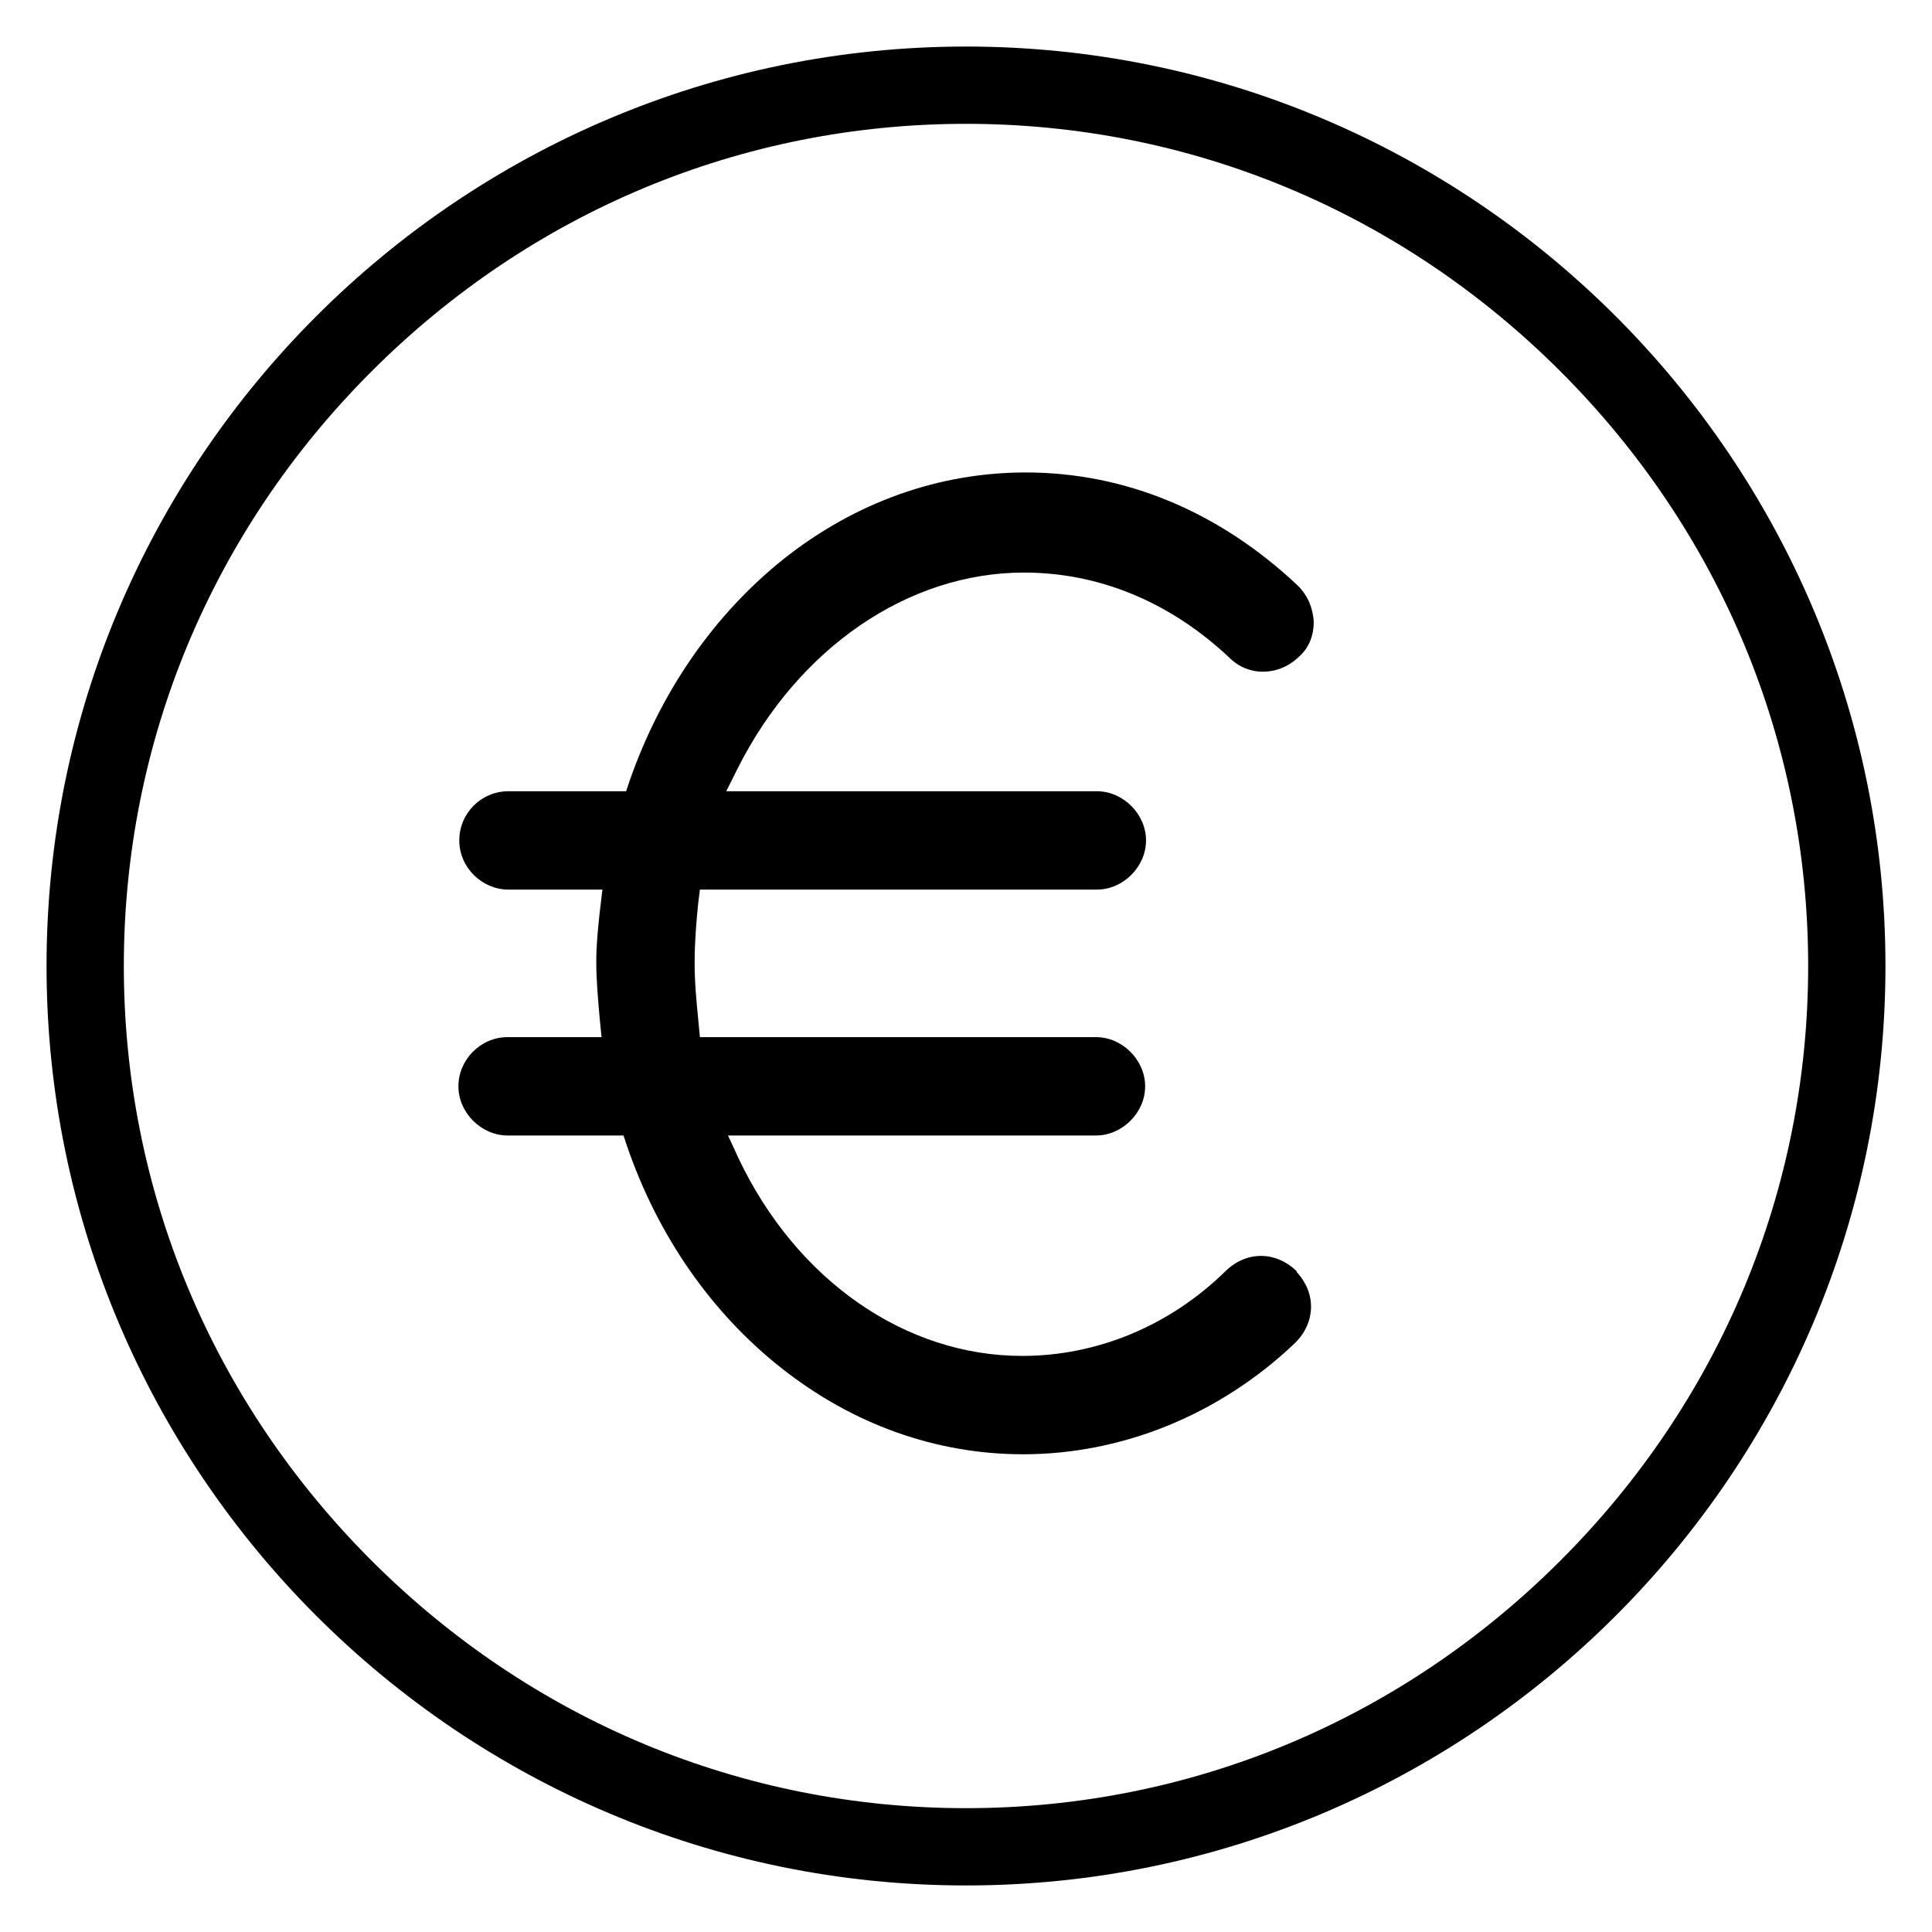
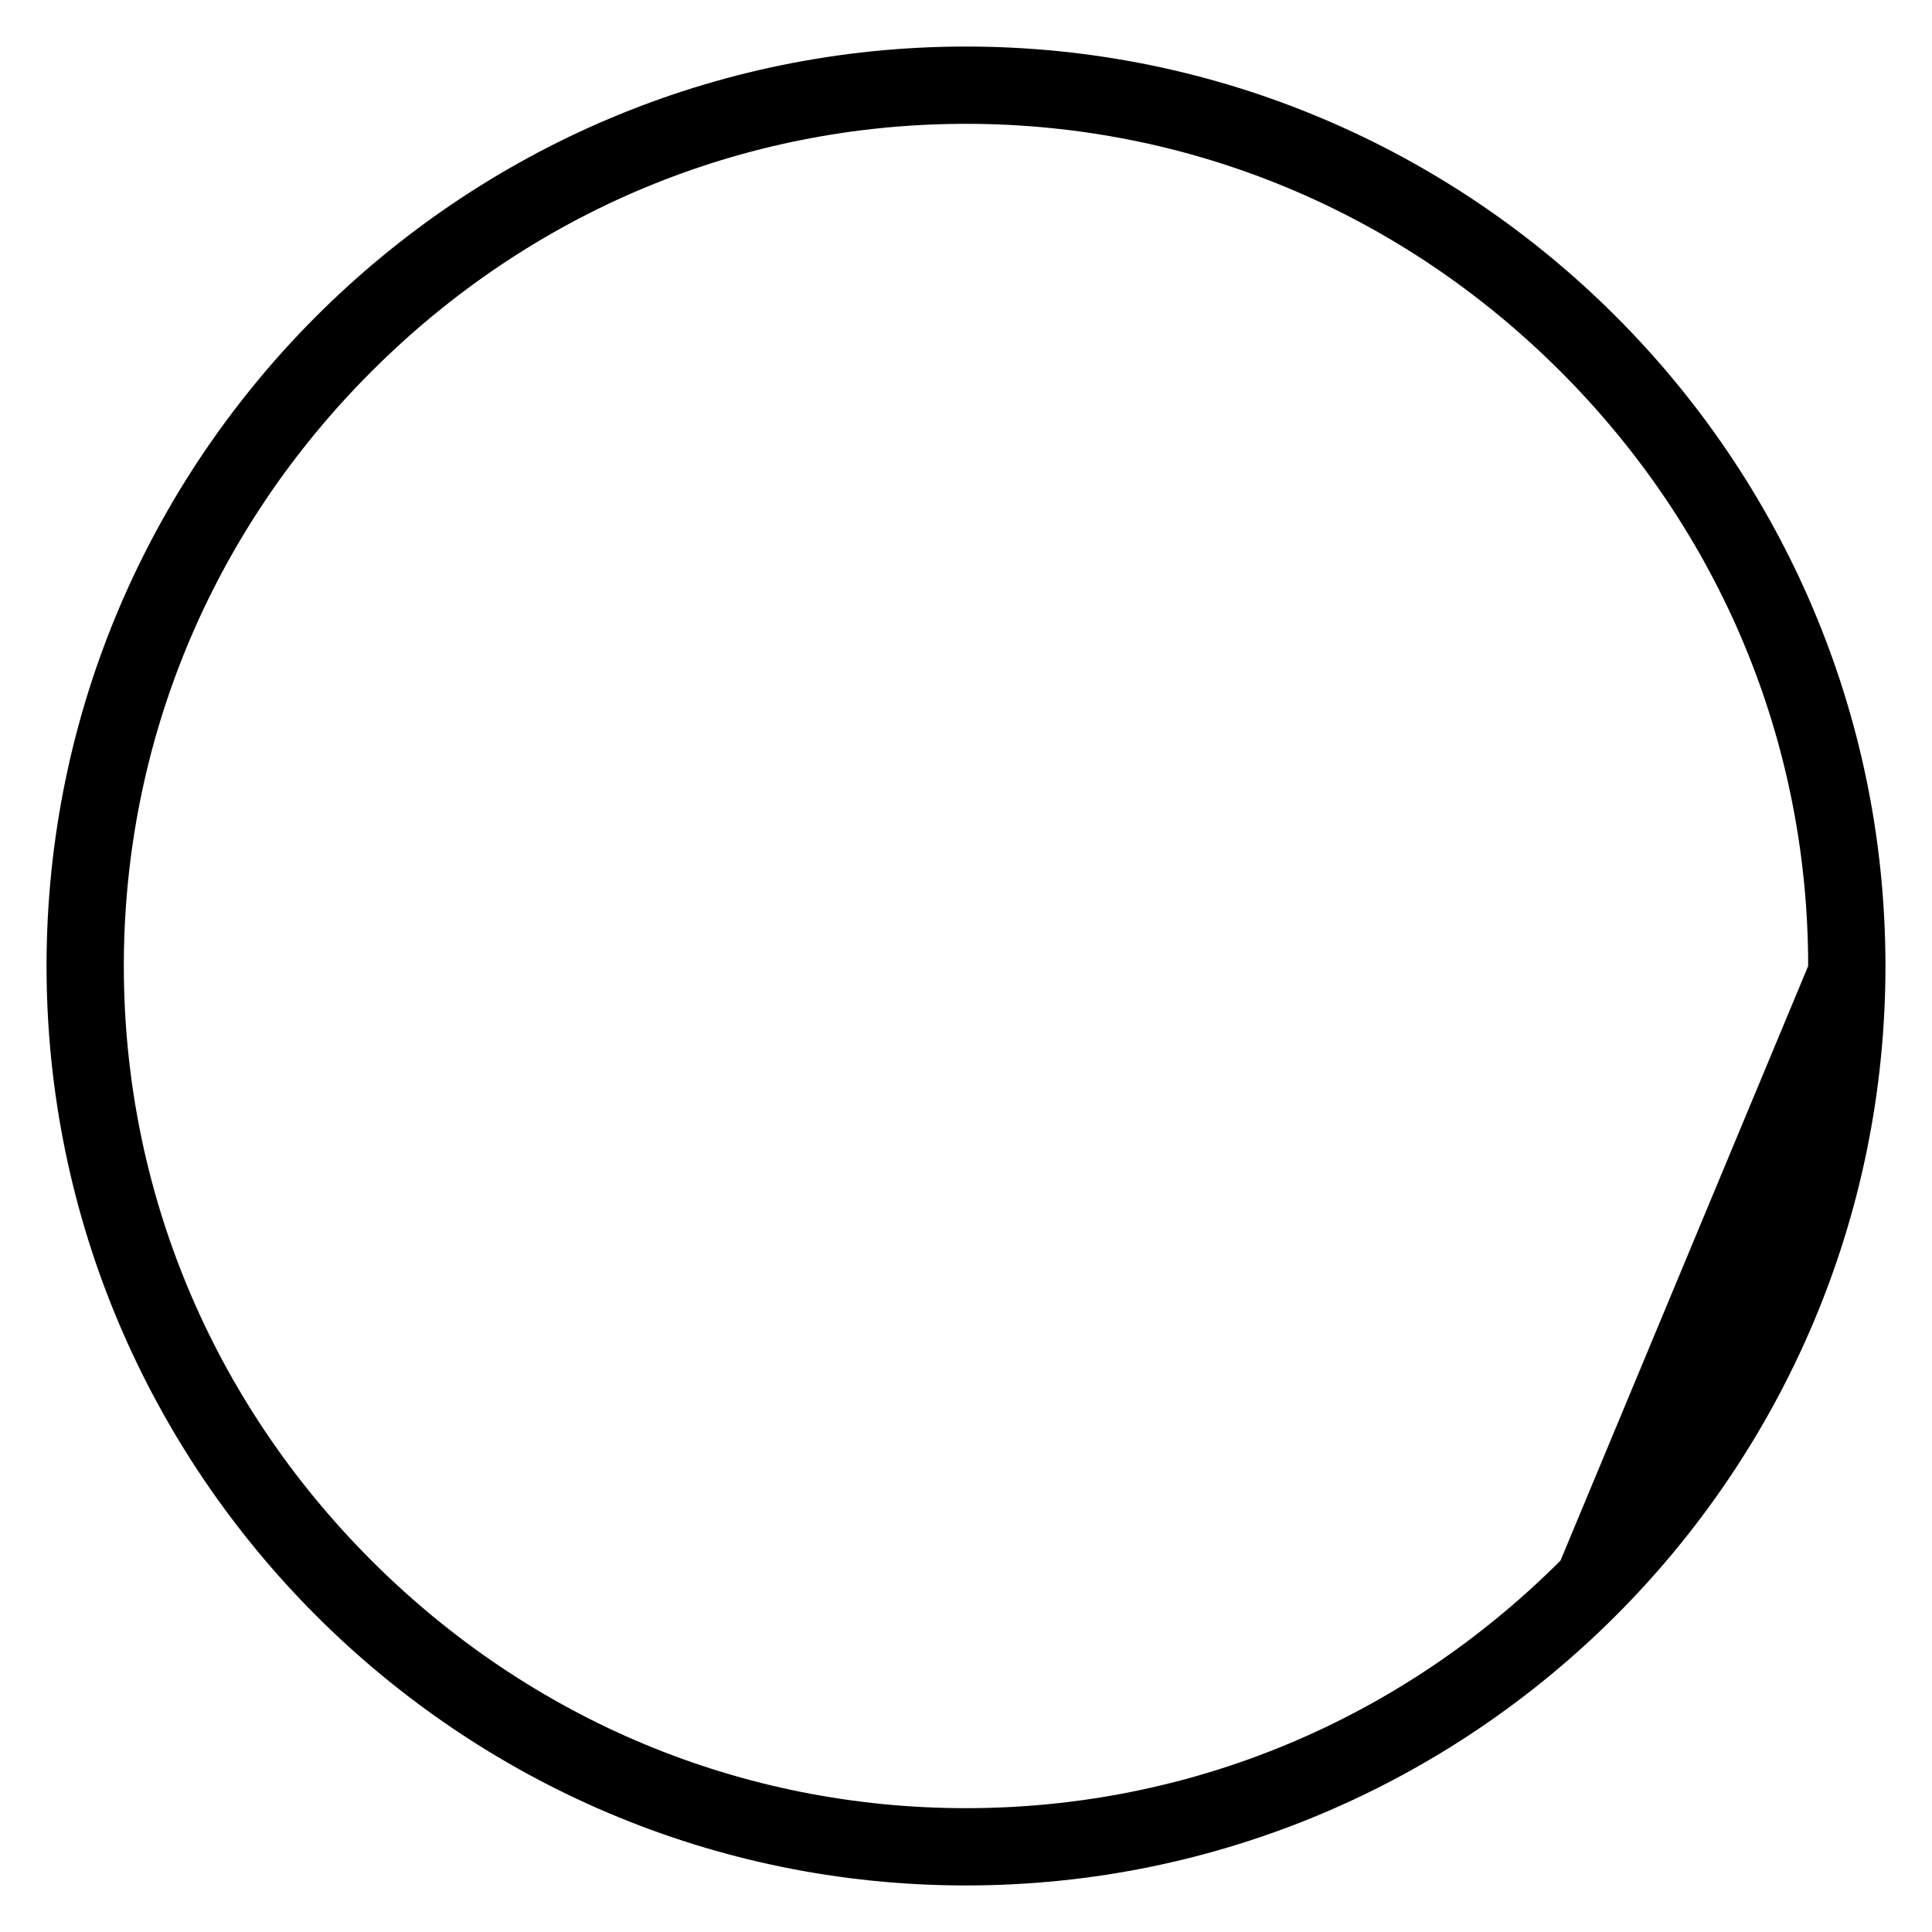
<svg xmlns="http://www.w3.org/2000/svg" viewBox="0 0 22 22" data-sanitized-data-name="Livello 1" data-name="Livello 1" id="Livello_1">
  <defs>
    <style>
      .cls-1 {
        fill: #000;
        stroke-width: 0px;
      }
    </style>
  </defs>
-   <path d="M11,.53C5.23.53.53,5.23.53,11s4.7,10.47,10.47,10.47,10.47-4.7,10.47-10.47S16.77.53,11,.53ZM17.77,17.77c-1.82,1.82-4.22,2.82-6.77,2.82s-4.95-1-6.77-2.82c-1.82-1.82-2.82-4.22-2.82-6.77s1-4.95,2.82-6.77c1.82-1.82,4.22-2.82,6.77-2.82s4.95,1,6.77,2.82c1.82,1.82,2.82,4.22,2.82,6.77s-1,4.95-2.82,6.77Z" class="cls-1" />
-   <path d="M14.77,14.49c.22.24.21.57-.02.8-.86.82-1.97,1.27-3.1,1.27-.99,0-1.94-.34-2.75-.98-.8-.63-1.41-1.51-1.76-2.53l-.04-.12h-1.32c-.3,0-.56-.26-.56-.56s.25-.56.56-.56h1.07l-.02-.2c-.02-.23-.04-.44-.04-.66,0-.2.02-.38.04-.57l.03-.25h-1.07c-.3,0-.56-.25-.56-.56s.25-.56.56-.56h1.34l.04-.12c.36-1.03.97-1.9,1.76-2.53.81-.64,1.76-.98,2.75-.98,1.14,0,2.21.45,3.1,1.29.11.11.17.25.18.41,0,.15-.05.29-.16.39-.23.23-.58.24-.8.02h0c-.68-.64-1.49-.97-2.34-.97-1.32,0-2.57.86-3.26,2.23l-.13.26h4.22c.3,0,.56.26.56.56s-.26.56-.56.56h-4.52l-.02.16c-.02.2-.04.43-.04.67s.02.43.04.64l.02.21h4.51c.3,0,.56.26.56.56s-.26.56-.56.56h-4.19l.12.26c.66,1.39,1.9,2.25,3.23,2.25.85,0,1.68-.34,2.32-.97.24-.23.57-.22.8,0h0Z" class="cls-1" />
+   <path d="M11,.53C5.23.53.53,5.23.53,11s4.7,10.47,10.47,10.47,10.47-4.7,10.47-10.47S16.77.53,11,.53ZM17.77,17.77c-1.82,1.82-4.22,2.82-6.77,2.82s-4.95-1-6.77-2.82c-1.82-1.82-2.82-4.22-2.82-6.77s1-4.95,2.82-6.77c1.82-1.82,4.22-2.82,6.77-2.82s4.95,1,6.77,2.82c1.82,1.82,2.82,4.22,2.82,6.77Z" class="cls-1" />
</svg>